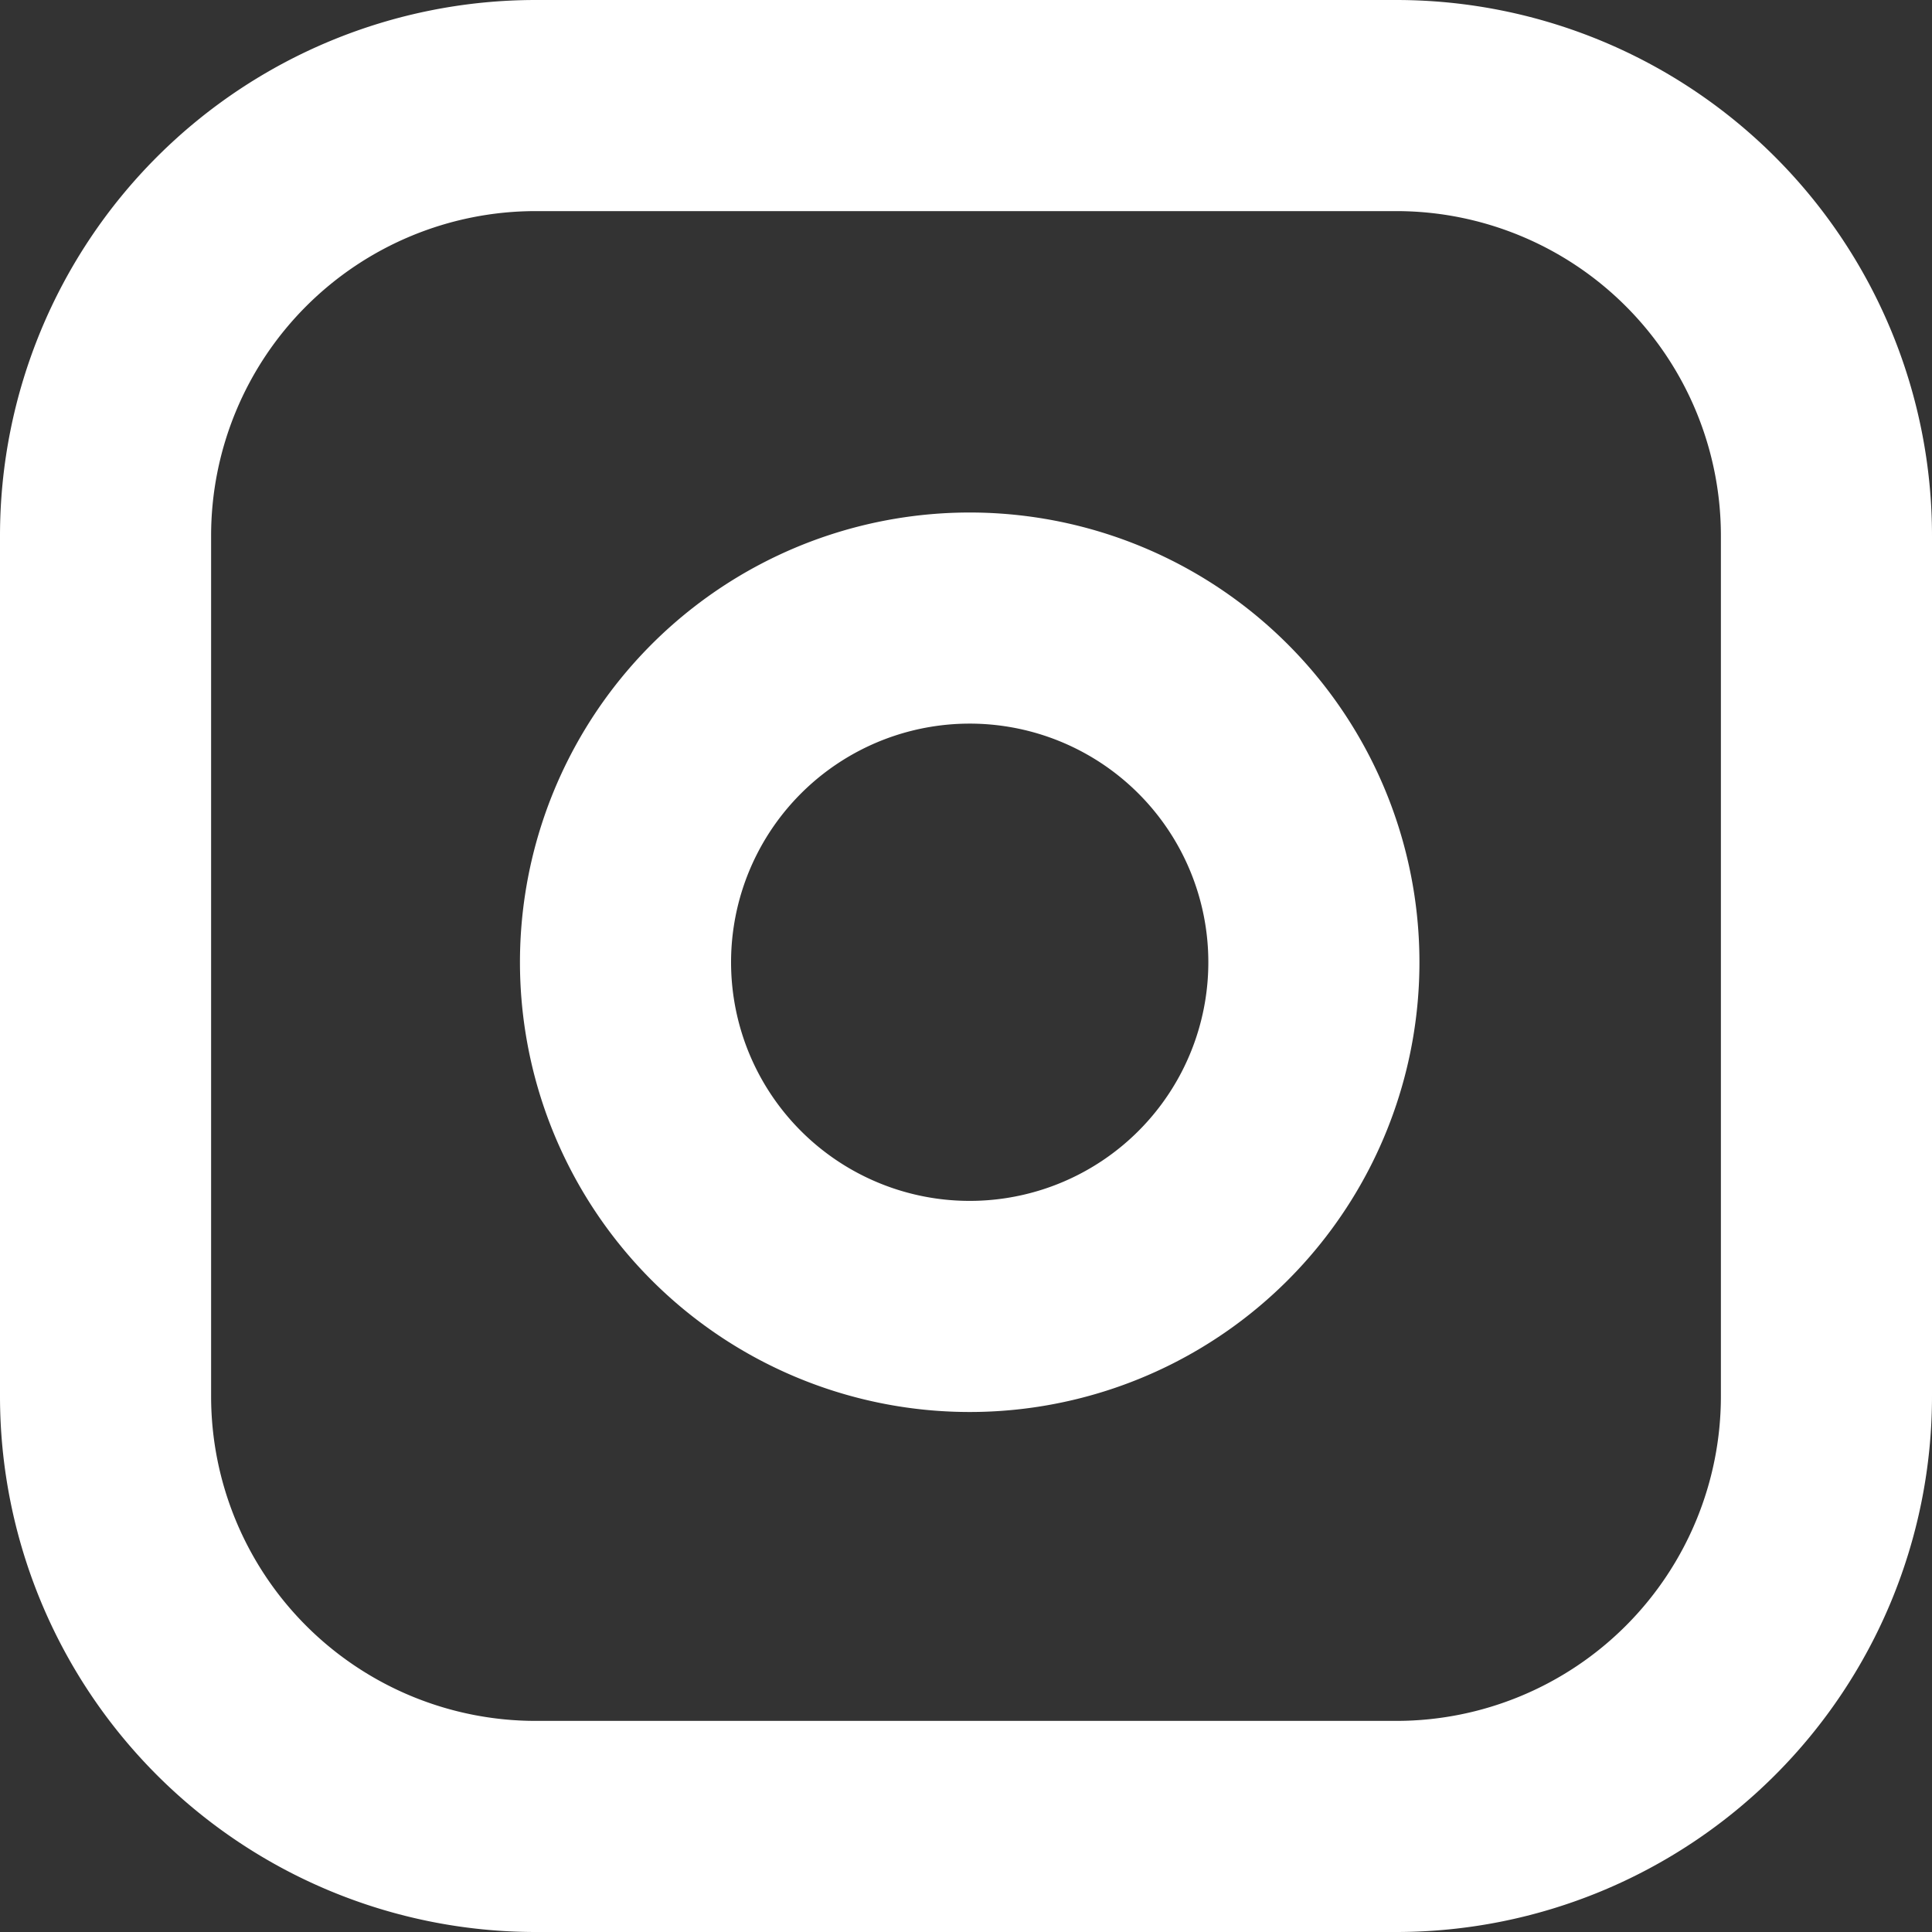
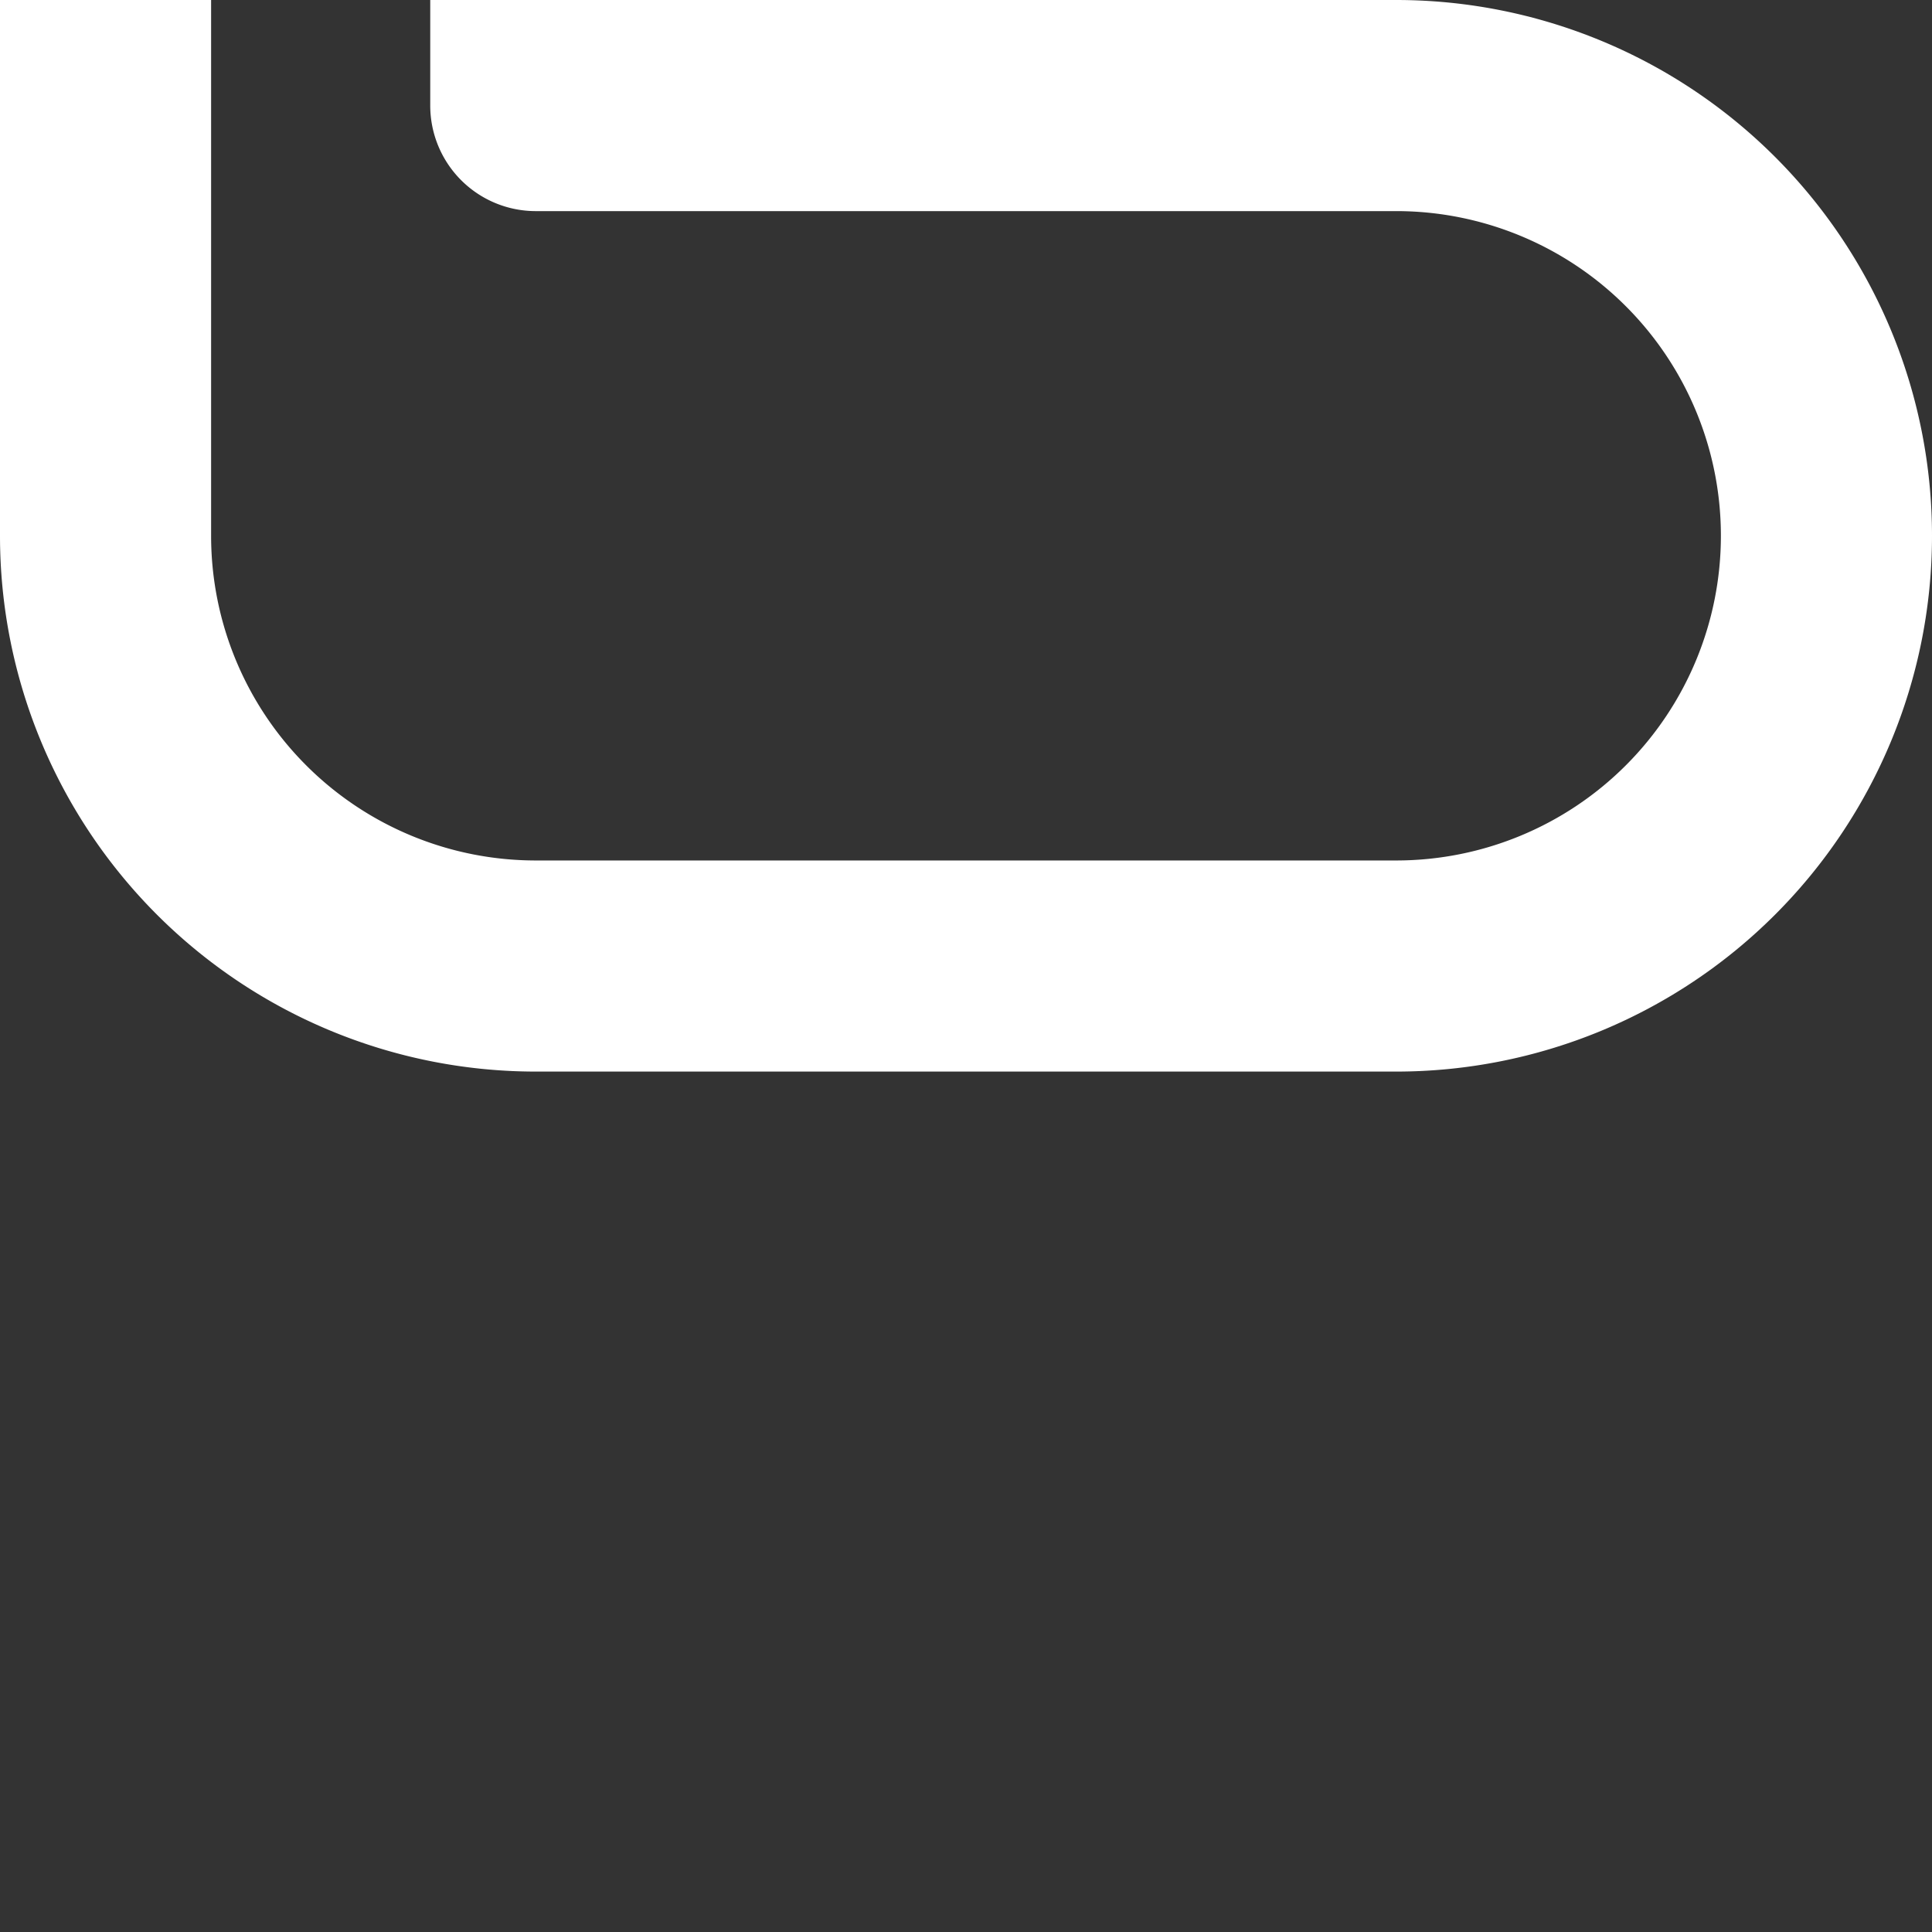
<svg xmlns="http://www.w3.org/2000/svg" height="45.759" viewBox="0 0 45.759 45.759" width="45.759">
  <rect x="0" y="0" width="45.759" height="45.759" fill="#333333" stroke="none" />
  <g fill="none" stroke="#fff" stroke-linecap="round" stroke-linejoin="round" stroke-width="5">
-     <path d="m13.19 3h20.379a10.19 10.19 0 0 1 10.19 10.19v20.379a10.19 10.19 0 0 1 -10.19 10.19h-20.379a10.19 10.19 0 0 1 -10.19-10.19v-20.379a10.19 10.19 0 0 1 10.19-10.19z" transform="translate(-.5 -.5)" />
-     <path d="m28.28 18.891a8.152 8.152 0 1 1 -6.868-6.868 8.152 8.152 0 0 1 6.868 6.868z" transform="translate(2.751 2.704)" />
+     <path d="m13.19 3h20.379a10.19 10.19 0 0 1 10.19 10.19a10.19 10.19 0 0 1 -10.19 10.19h-20.379a10.19 10.19 0 0 1 -10.19-10.19v-20.379a10.19 10.19 0 0 1 10.19-10.19z" transform="translate(-.5 -.5)" />
  </g>
</svg>